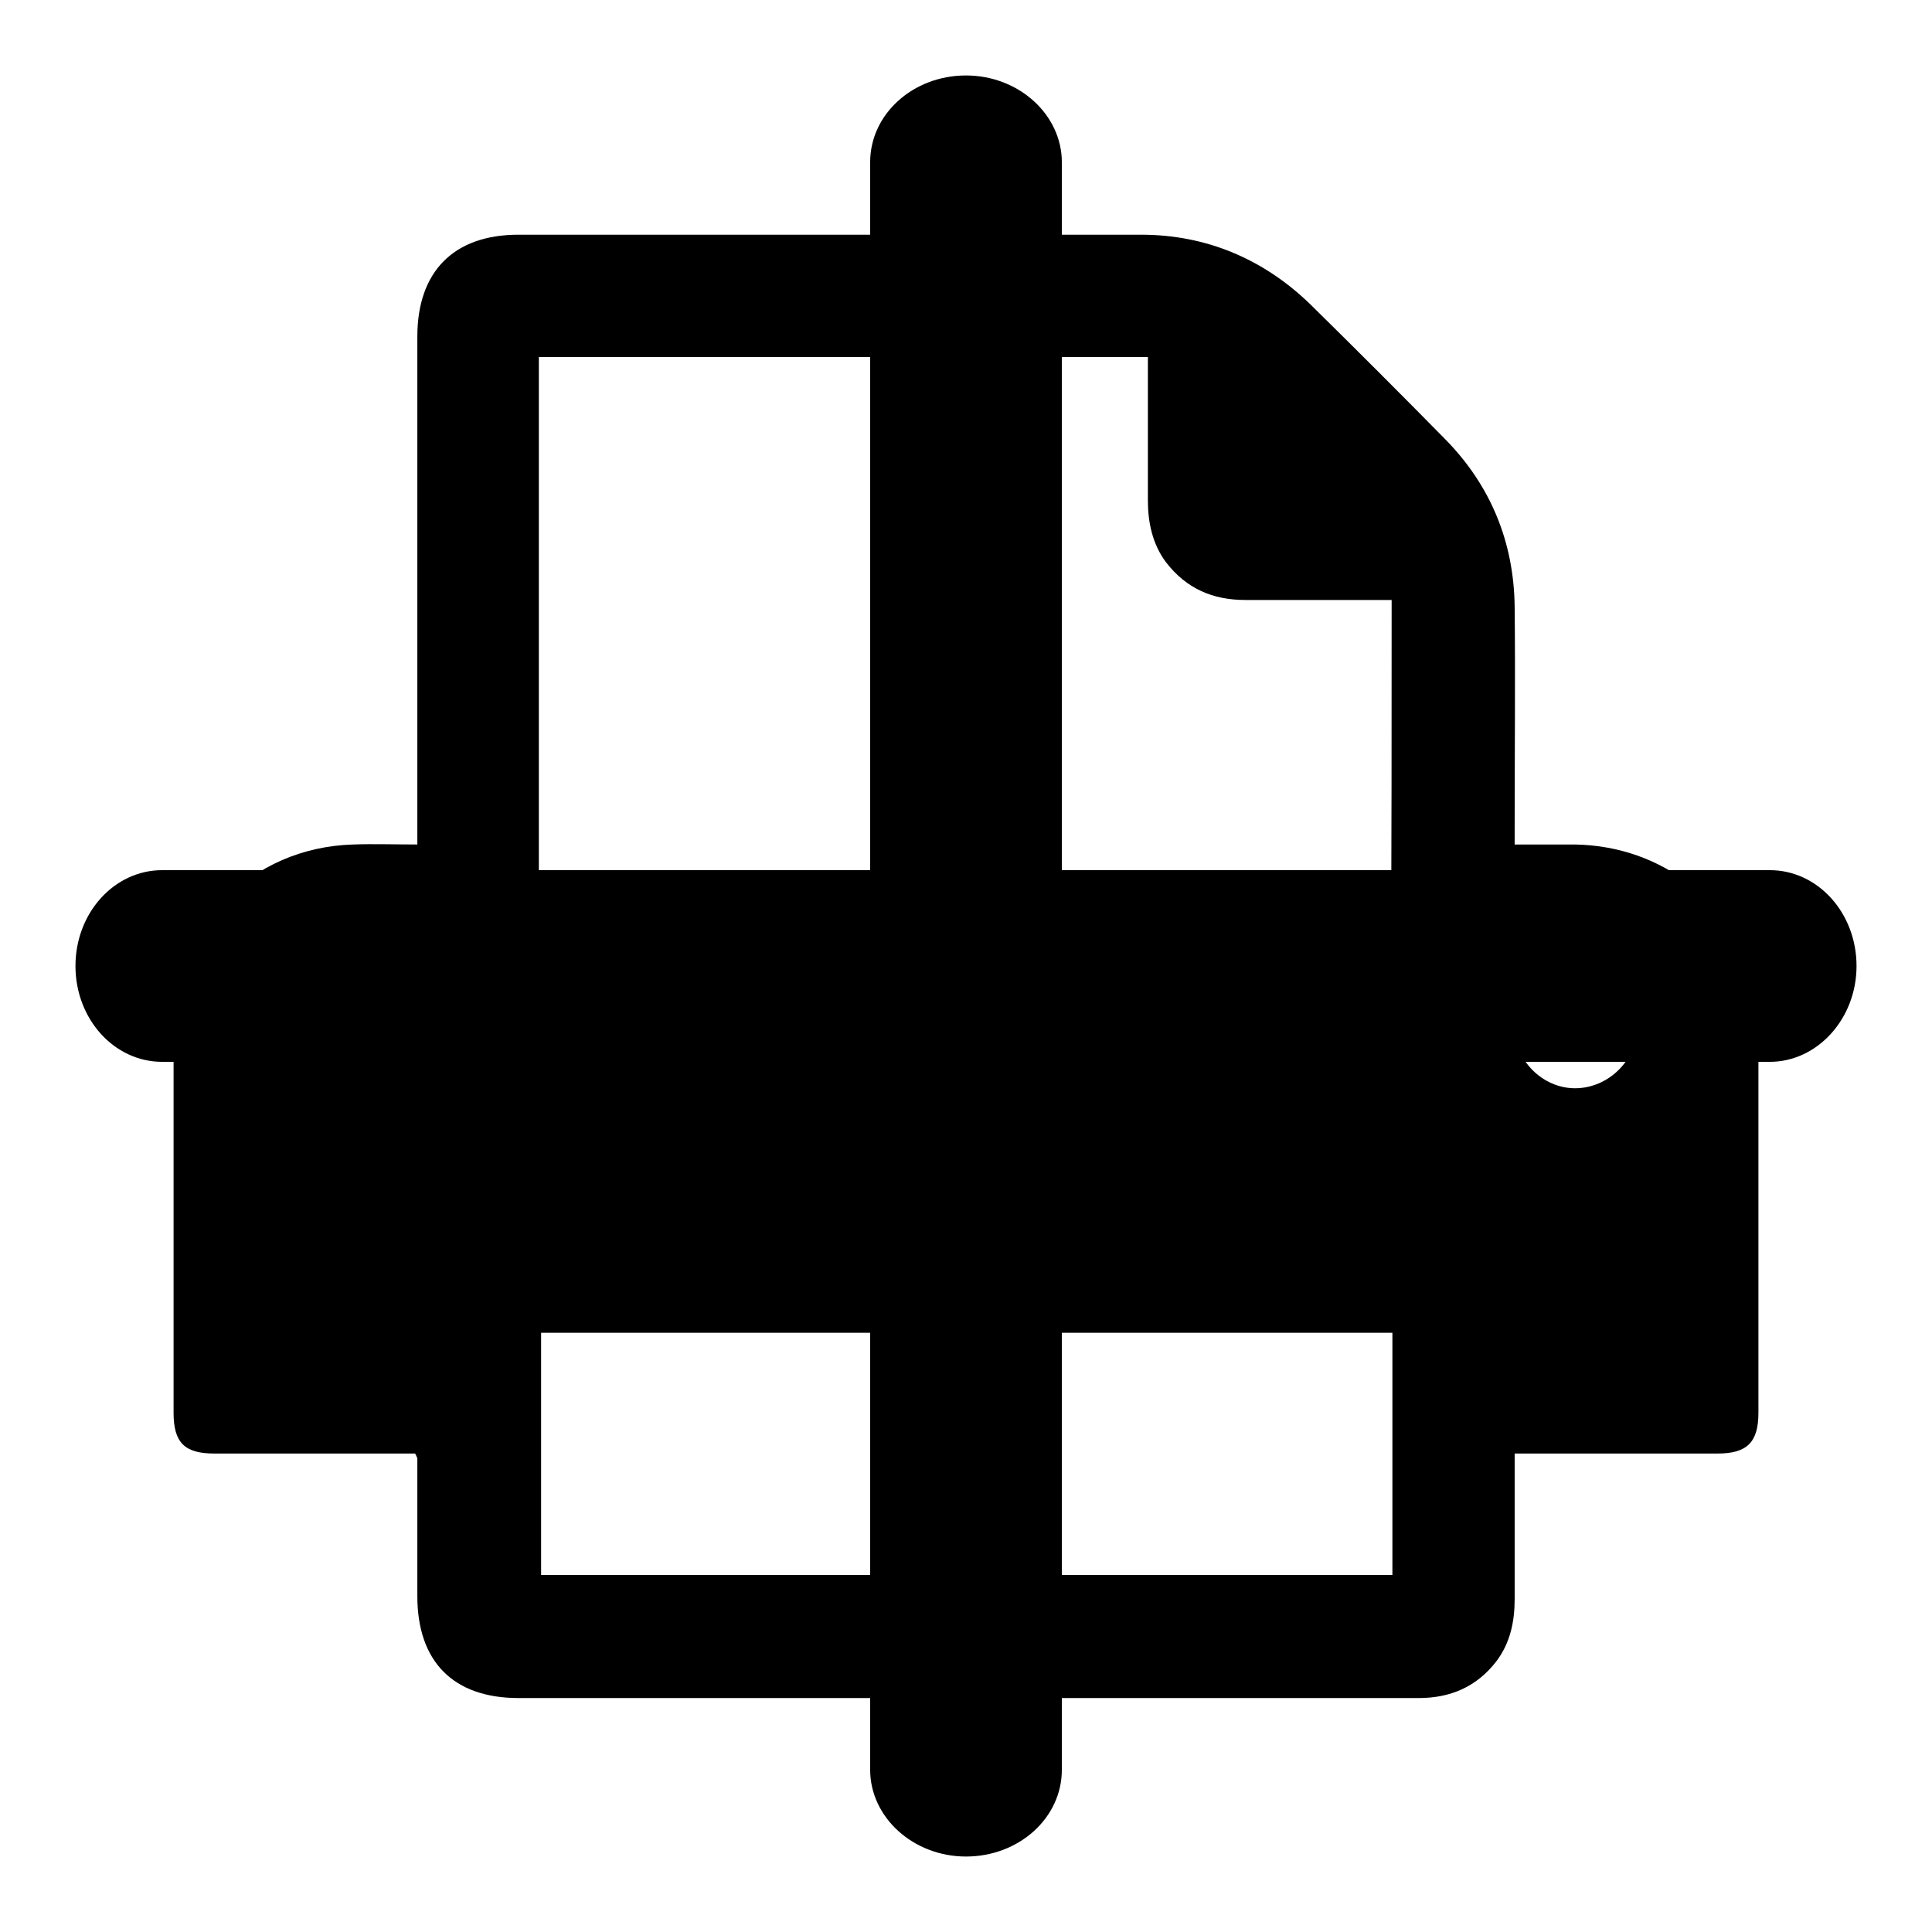
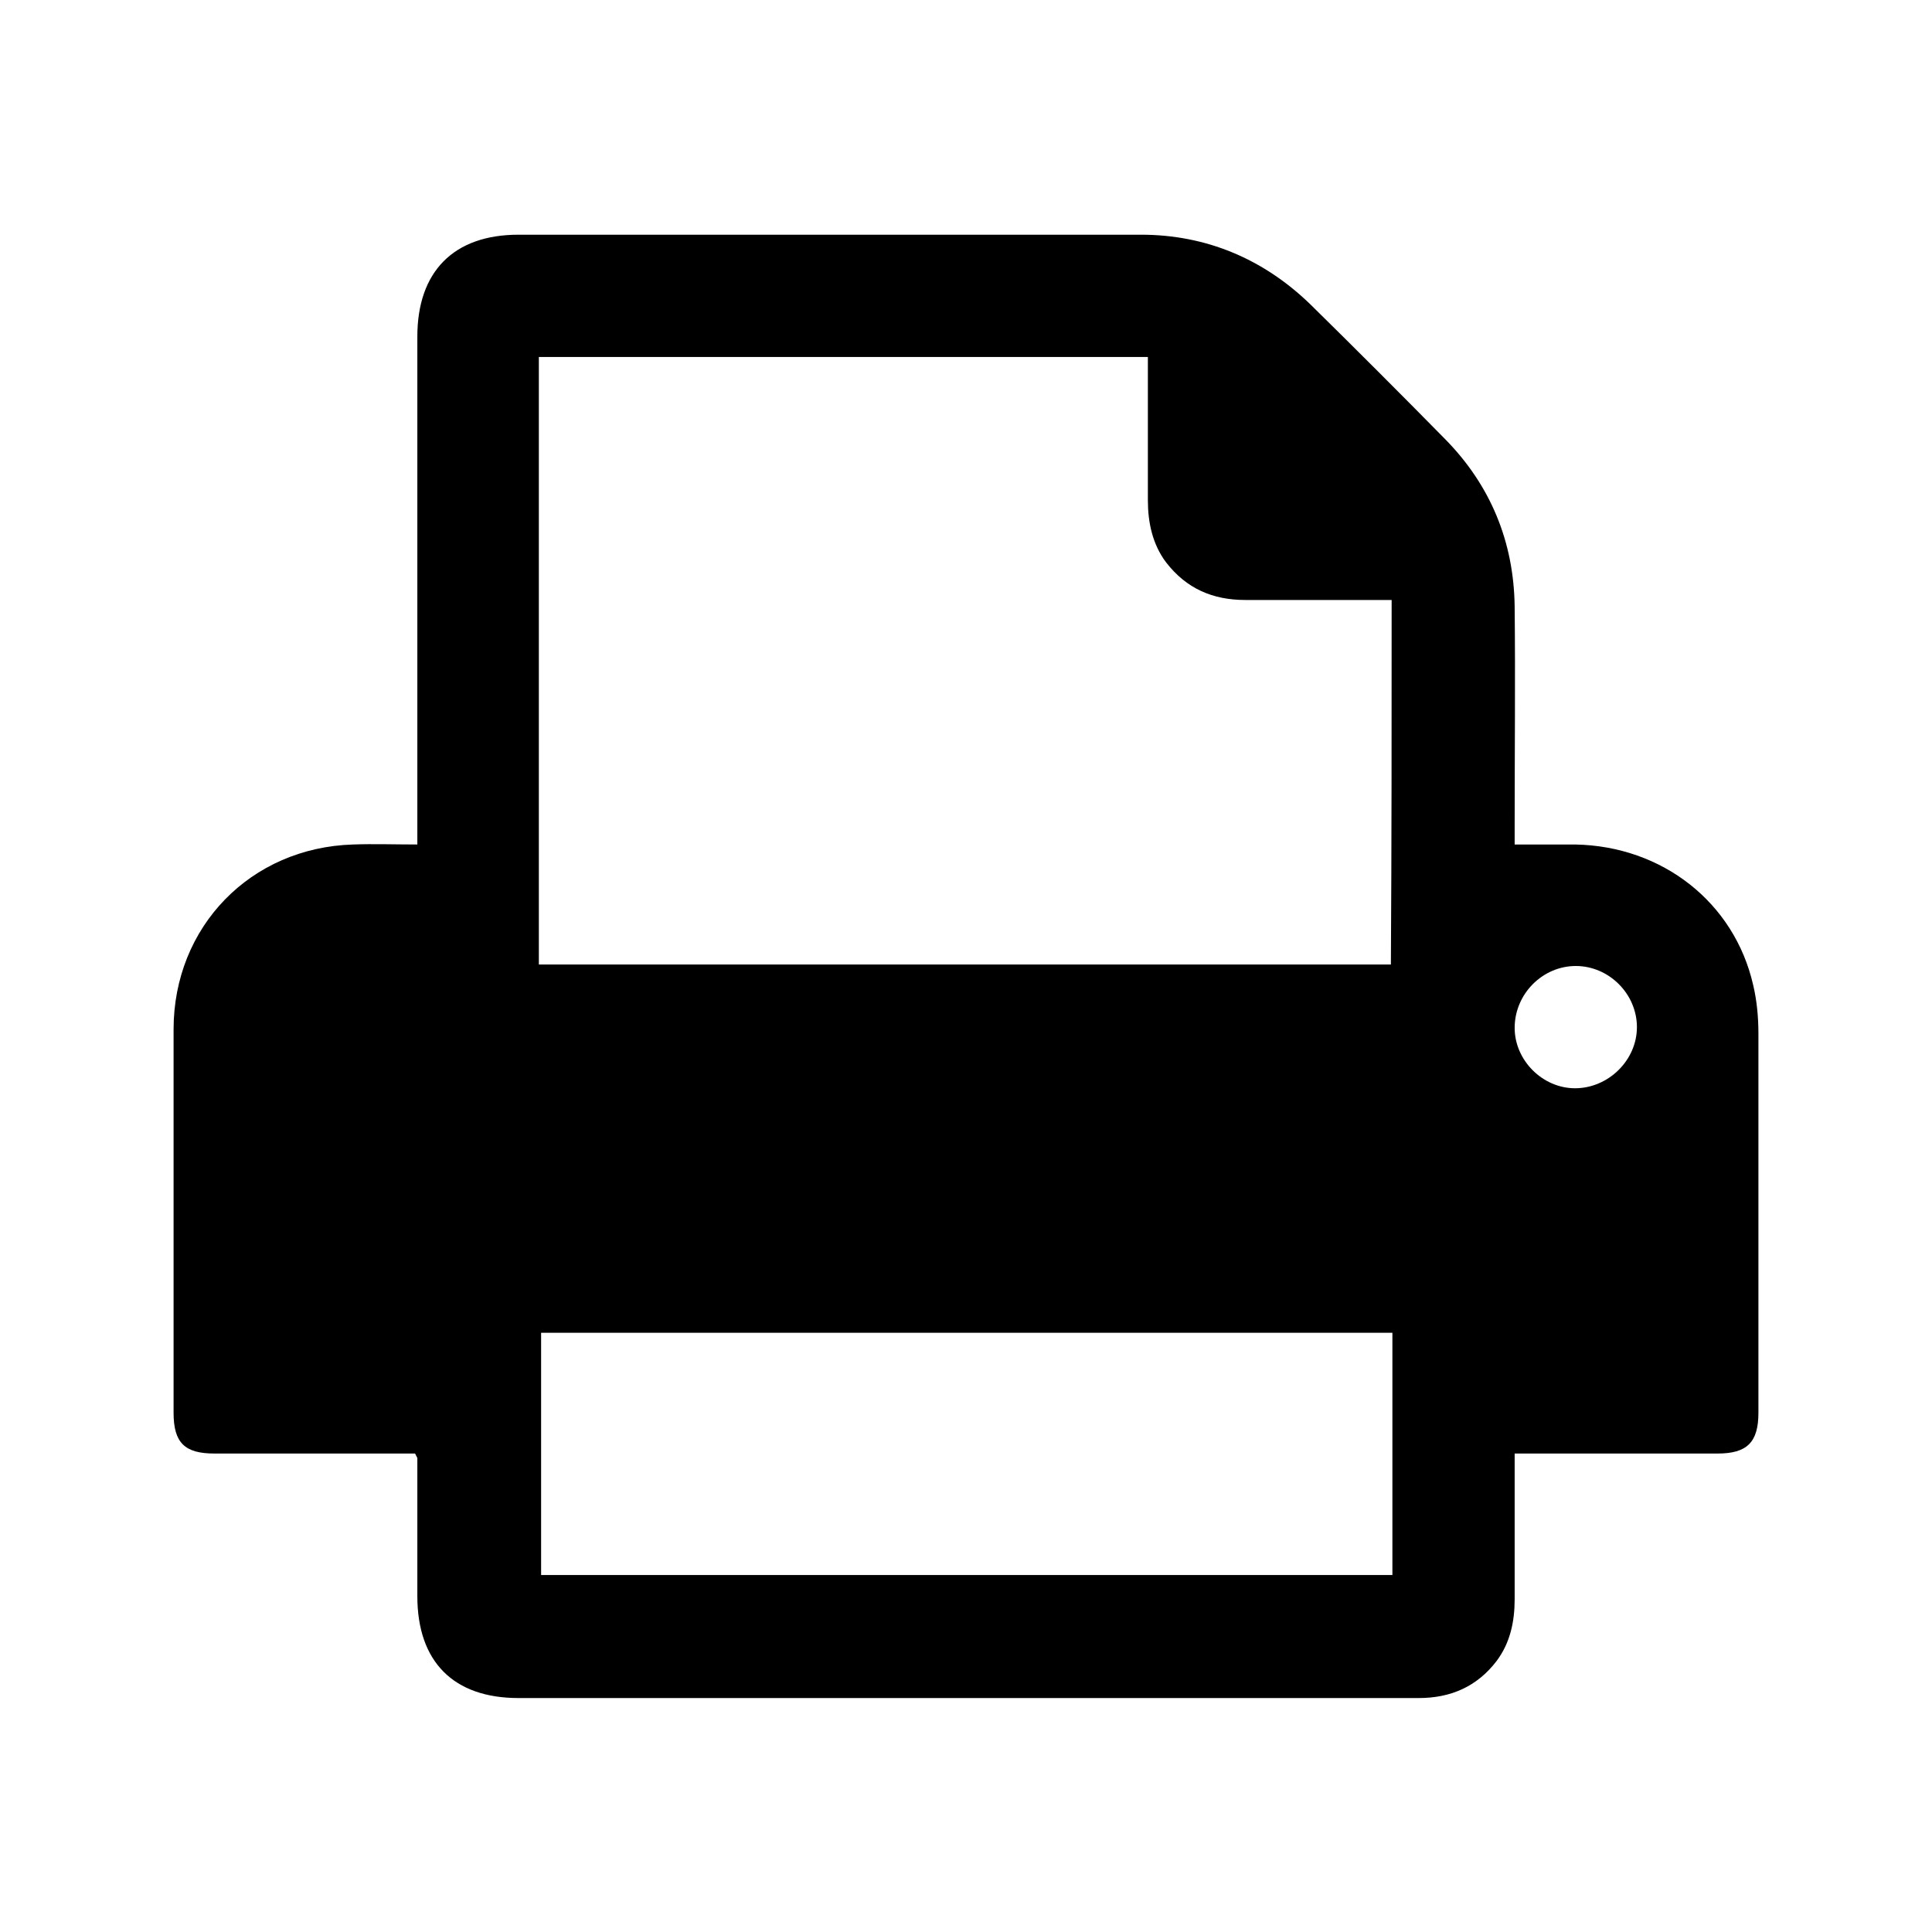
<svg xmlns="http://www.w3.org/2000/svg" version="1.1" x="0px" y="0px" viewBox="0 0 256 256" enable-background="new 0 0 256 256" xml:space="preserve">
  <g>
    <g>
-       <path fill="#000000" d="M55,192.6c-0.7,0-1.4,0-2.2,0c-8.1,0-16.3,0-24.4,0c-3.9,0-5.4-1.4-5.4-5.4c0-16.9,0-33.9,0-50.8c0-13.6,10.2-24.1,23.8-24.5c2.7-0.1,5.5,0,8.5,0c0-1.1,0-1.9,0-2.7c0-21.5,0-43.1,0-64.6c0-8.6,4.8-13.5,13.4-13.5c27.5,0,55,0,82.5,0c8.6,0,16.2,3.2,22.4,9.2c6,5.9,12,11.9,17.9,17.9c6,6.1,9.1,13.6,9.2,22.2c0.1,9.6,0,19.3,0,28.9c0,0.8,0,1.5,0,2.6c2.8,0,5.4,0,8,0c11.6,0.2,21.1,7.7,23.6,18.6c0.5,2.1,0.7,4.3,0.7,6.5c0,16.7,0,33.4,0,50.2c0,3.9-1.5,5.4-5.4,5.4c-8.1,0-16.3,0-24.4,0c-0.8,0-1.5,0-2.5,0c0,6.6,0,12.9,0,19.3c0,3-0.6,5.8-2.4,8.2c-2.6,3.4-6.1,4.9-10.3,4.9c-16.2,0-32.4,0-48.7,0c-23.5,0-47.1,0-70.6,0c-8.6,0-13.4-4.8-13.4-13.5c0-6.1,0-12.2,0-18.3C55.2,193.1,55.2,192.9,55,192.6z M184.4,79.5c-0.9,0-1.6,0-2.4,0c-5.7,0-11.3,0-17,0c-4.3,0-7.8-1.5-10.5-5c-1.8-2.4-2.4-5.3-2.4-8.2c0-6.3,0-12.6,0-19c-27,0-53.8,0-80.7,0c0,26.9,0,53.7,0,80.5c37.7,0,75.3,0,112.9,0C184.4,111.7,184.4,95.7,184.4,79.5z M184.5,176.6c-37.7,0-75.3,0-112.8,0c0,10.8,0,21.5,0,32.1c37.7,0,75.2,0,112.8,0C184.5,198,184.5,187.4,184.5,176.6z M208.8,128c-4.4,0-8.1,3.7-8.1,8.2c0,4.3,3.7,8,8,8c4.4,0,8.2-3.7,8.2-8.1C216.9,131.7,213.2,128,208.8,128z" />
-       <path fill="#000000" d="M234.5,115.3h-93.8V21.5c0-6.3-5.7-11.5-12.7-11.5s-12.7,5.1-12.7,11.5v93.8H21.5C15.1,115.3,10,121,10,128s5.1,12.7,11.5,12.7h93.8v93.8c0,6.3,5.7,11.5,12.7,11.5s12.7-5.1,12.7-11.5v-93.8h93.8c6.3,0,11.5-5.7,11.5-12.7S240.9,115.3,234.5,115.3z" />
+       <path fill="#000000" d="M55,192.6c-0.7,0-1.4,0-2.2,0c-8.1,0-16.3,0-24.4,0c-3.9,0-5.4-1.4-5.4-5.4c0-16.9,0-33.9,0-50.8c0-13.6,10.2-24.1,23.8-24.5c2.7-0.1,5.5,0,8.5,0c0-1.1,0-1.9,0-2.7c0-21.5,0-43.1,0-64.6c0-8.6,4.8-13.5,13.4-13.5c27.5,0,55,0,82.5,0c8.6,0,16.2,3.2,22.4,9.2c6,5.9,12,11.9,17.9,17.9c6,6.1,9.1,13.6,9.2,22.2c0.1,9.6,0,19.3,0,28.9c0,0.8,0,1.5,0,2.6c2.8,0,5.4,0,8,0c11.6,0.2,21.1,7.7,23.6,18.6c0.5,2.1,0.7,4.3,0.7,6.5c0,16.7,0,33.4,0,50.2c0,3.9-1.5,5.4-5.4,5.4c-8.1,0-16.3,0-24.4,0c-0.8,0-1.5,0-2.5,0c0,6.6,0,12.9,0,19.3c0,3-0.6,5.8-2.4,8.2c-2.6,3.4-6.1,4.9-10.3,4.9c-16.2,0-32.4,0-48.7,0c-23.5,0-47.1,0-70.6,0c-8.6,0-13.4-4.8-13.4-13.5c0-6.1,0-12.2,0-18.3z M184.4,79.5c-0.9,0-1.6,0-2.4,0c-5.7,0-11.3,0-17,0c-4.3,0-7.8-1.5-10.5-5c-1.8-2.4-2.4-5.3-2.4-8.2c0-6.3,0-12.6,0-19c-27,0-53.8,0-80.7,0c0,26.9,0,53.7,0,80.5c37.7,0,75.3,0,112.9,0C184.4,111.7,184.4,95.7,184.4,79.5z M184.5,176.6c-37.7,0-75.3,0-112.8,0c0,10.8,0,21.5,0,32.1c37.7,0,75.2,0,112.8,0C184.5,198,184.5,187.4,184.5,176.6z M208.8,128c-4.4,0-8.1,3.7-8.1,8.2c0,4.3,3.7,8,8,8c4.4,0,8.2-3.7,8.2-8.1C216.9,131.7,213.2,128,208.8,128z" />
    </g>
  </g>
</svg>